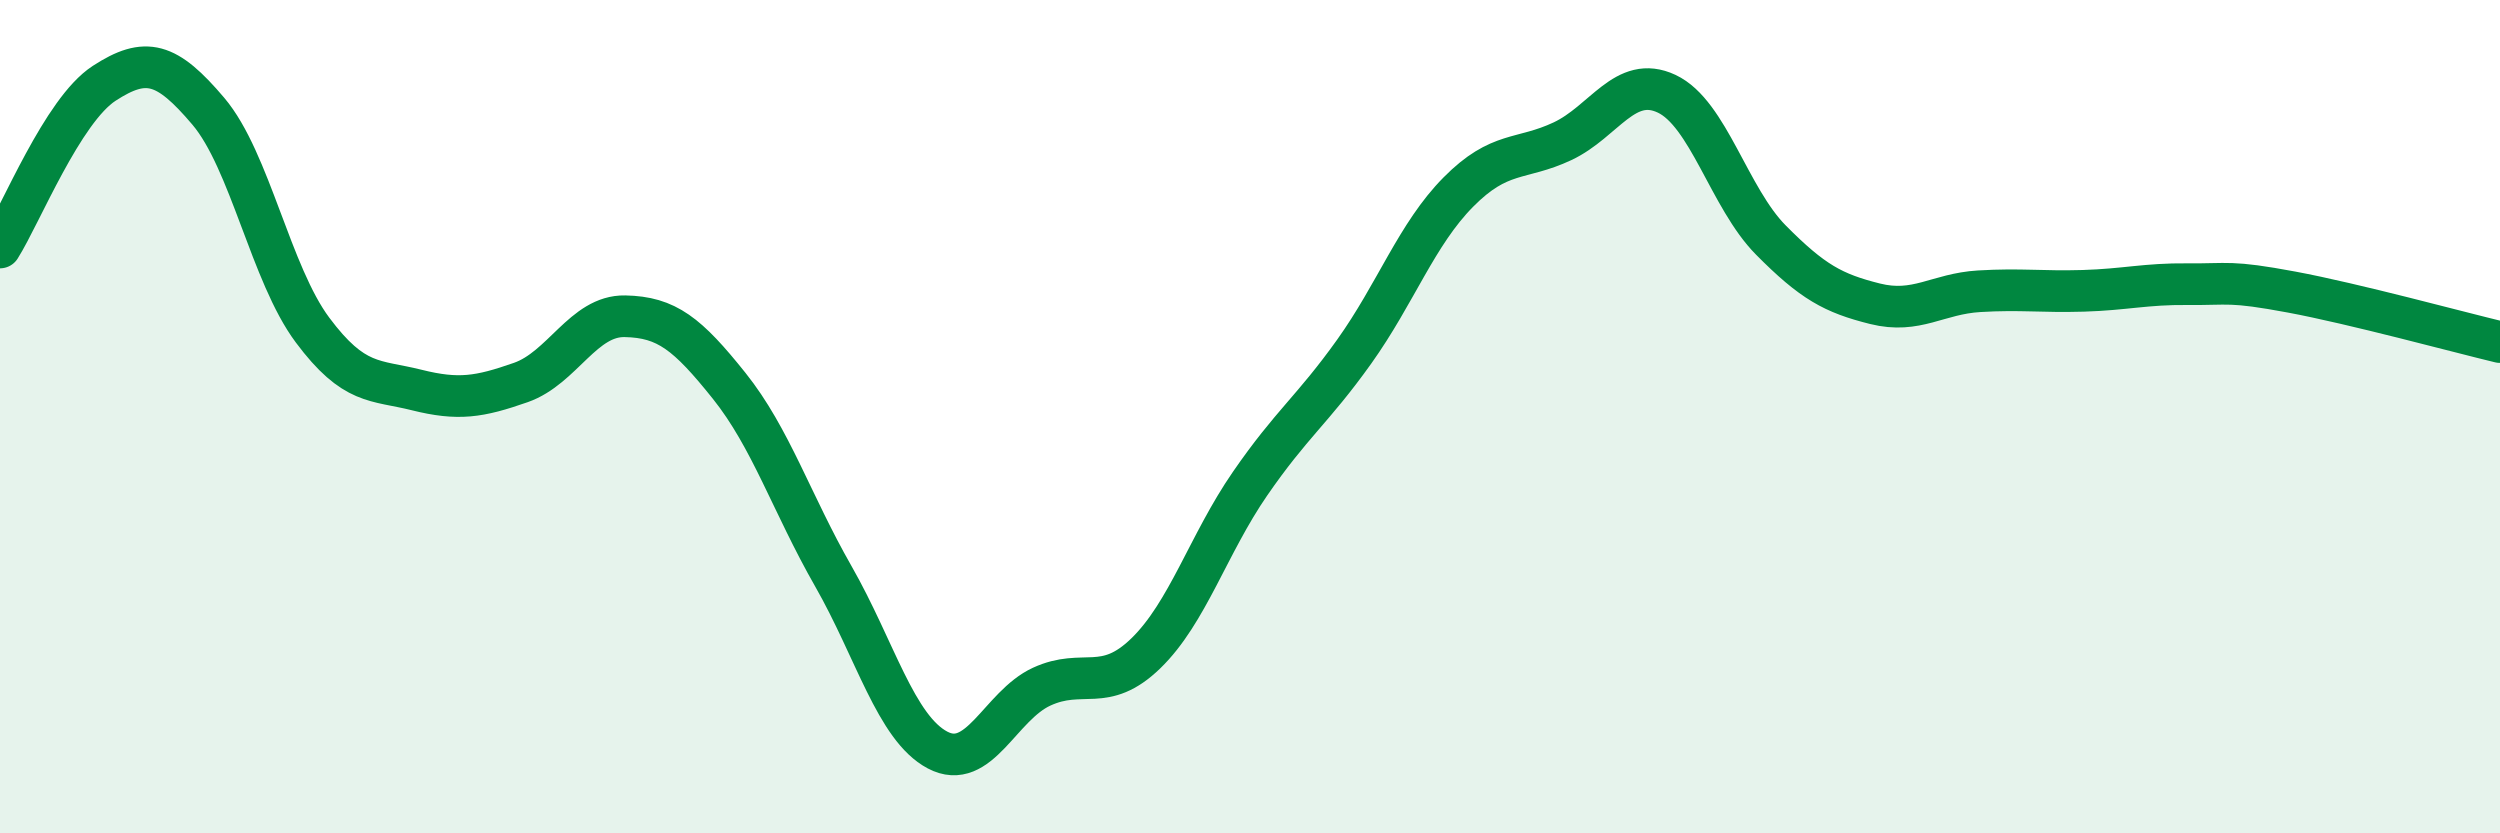
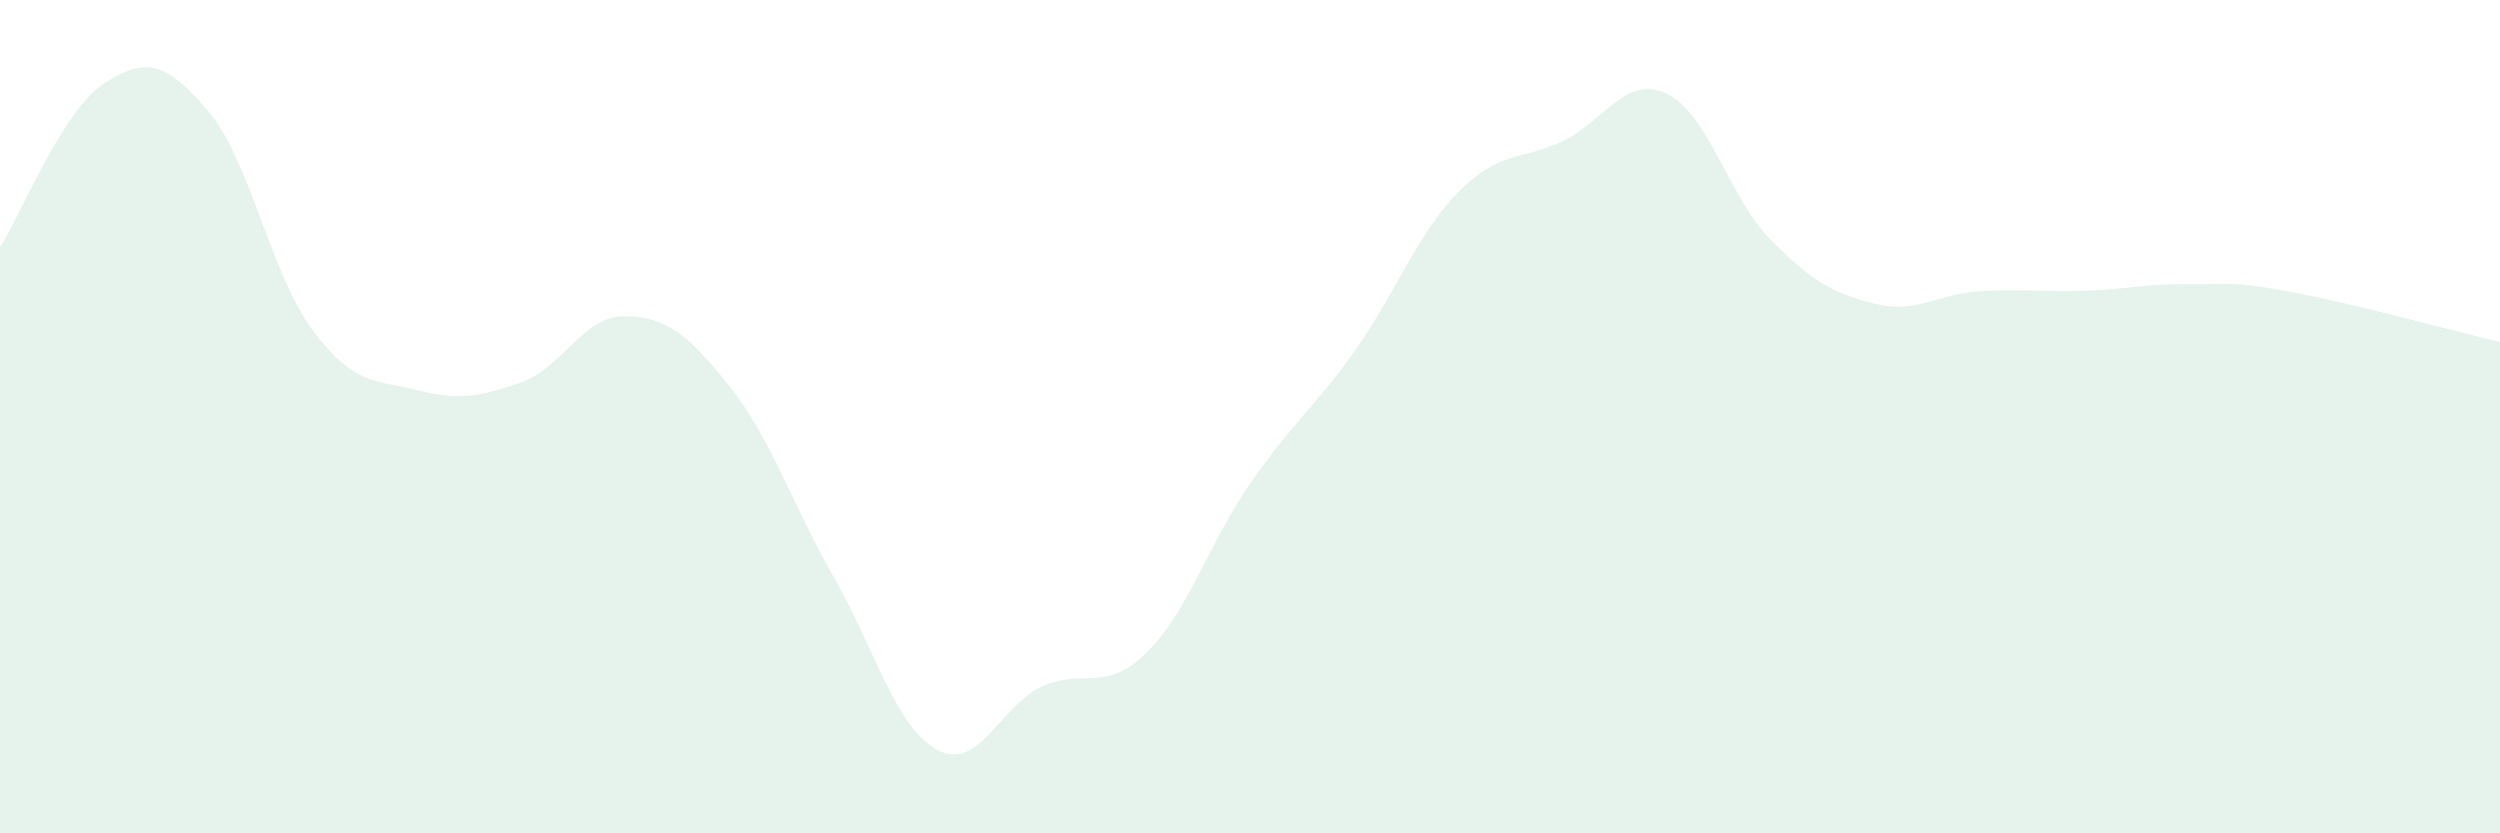
<svg xmlns="http://www.w3.org/2000/svg" width="60" height="20" viewBox="0 0 60 20">
  <path d="M 0,5.94 C 0.5,5.15 1.5,2.65 2.5,2 C 3.5,1.35 4,1.49 5,2.67 C 6,3.85 6.5,6.58 7.5,7.92 C 8.5,9.26 9,9.11 10,9.36 C 11,9.61 11.5,9.53 12.5,9.18 C 13.5,8.83 14,7.57 15,7.59 C 16,7.61 16.5,8.01 17.5,9.26 C 18.5,10.51 19,12.08 20,13.83 C 21,15.58 21.5,17.47 22.5,18 C 23.5,18.53 24,16.94 25,16.48 C 26,16.02 26.5,16.65 27.5,15.68 C 28.5,14.71 29,13.06 30,11.61 C 31,10.16 31.5,9.84 32.5,8.44 C 33.5,7.04 34,5.62 35,4.61 C 36,3.6 36.5,3.86 37.5,3.39 C 38.5,2.92 39,1.78 40,2.25 C 41,2.72 41.5,4.75 42.5,5.76 C 43.5,6.77 44,7.04 45,7.29 C 46,7.54 46.5,7.05 47.5,6.99 C 48.5,6.93 49,7.01 50,6.98 C 51,6.95 51.5,6.81 52.5,6.82 C 53.5,6.83 53.5,6.73 55,7.01 C 56.5,7.29 59,7.97 60,8.21L60 20L0 20Z" fill="#008740" opacity="0.1" stroke-linecap="round" stroke-linejoin="round" />
-   <path d="M 0,5.94 C 0.5,5.15 1.5,2.65 2.5,2 C 3.5,1.35 4,1.49 5,2.67 C 6,3.85 6.5,6.58 7.5,7.92 C 8.5,9.26 9,9.11 10,9.36 C 11,9.61 11.5,9.53 12.5,9.18 C 13.5,8.83 14,7.57 15,7.59 C 16,7.61 16.5,8.01 17.5,9.26 C 18.5,10.51 19,12.08 20,13.83 C 21,15.58 21.5,17.47 22.5,18 C 23.5,18.53 24,16.94 25,16.48 C 26,16.02 26.5,16.65 27.5,15.68 C 28.5,14.71 29,13.06 30,11.61 C 31,10.16 31.5,9.84 32.5,8.44 C 33.5,7.04 34,5.62 35,4.61 C 36,3.6 36.5,3.86 37.5,3.39 C 38.5,2.92 39,1.78 40,2.25 C 41,2.72 41.5,4.75 42.5,5.76 C 43.5,6.77 44,7.04 45,7.29 C 46,7.54 46.5,7.05 47.5,6.99 C 48.5,6.93 49,7.01 50,6.98 C 51,6.95 51.5,6.81 52.5,6.82 C 53.5,6.83 53.5,6.73 55,7.01 C 56.5,7.29 59,7.97 60,8.21" stroke="#008740" stroke-width="1" fill="none" stroke-linecap="round" stroke-linejoin="round" />
</svg>